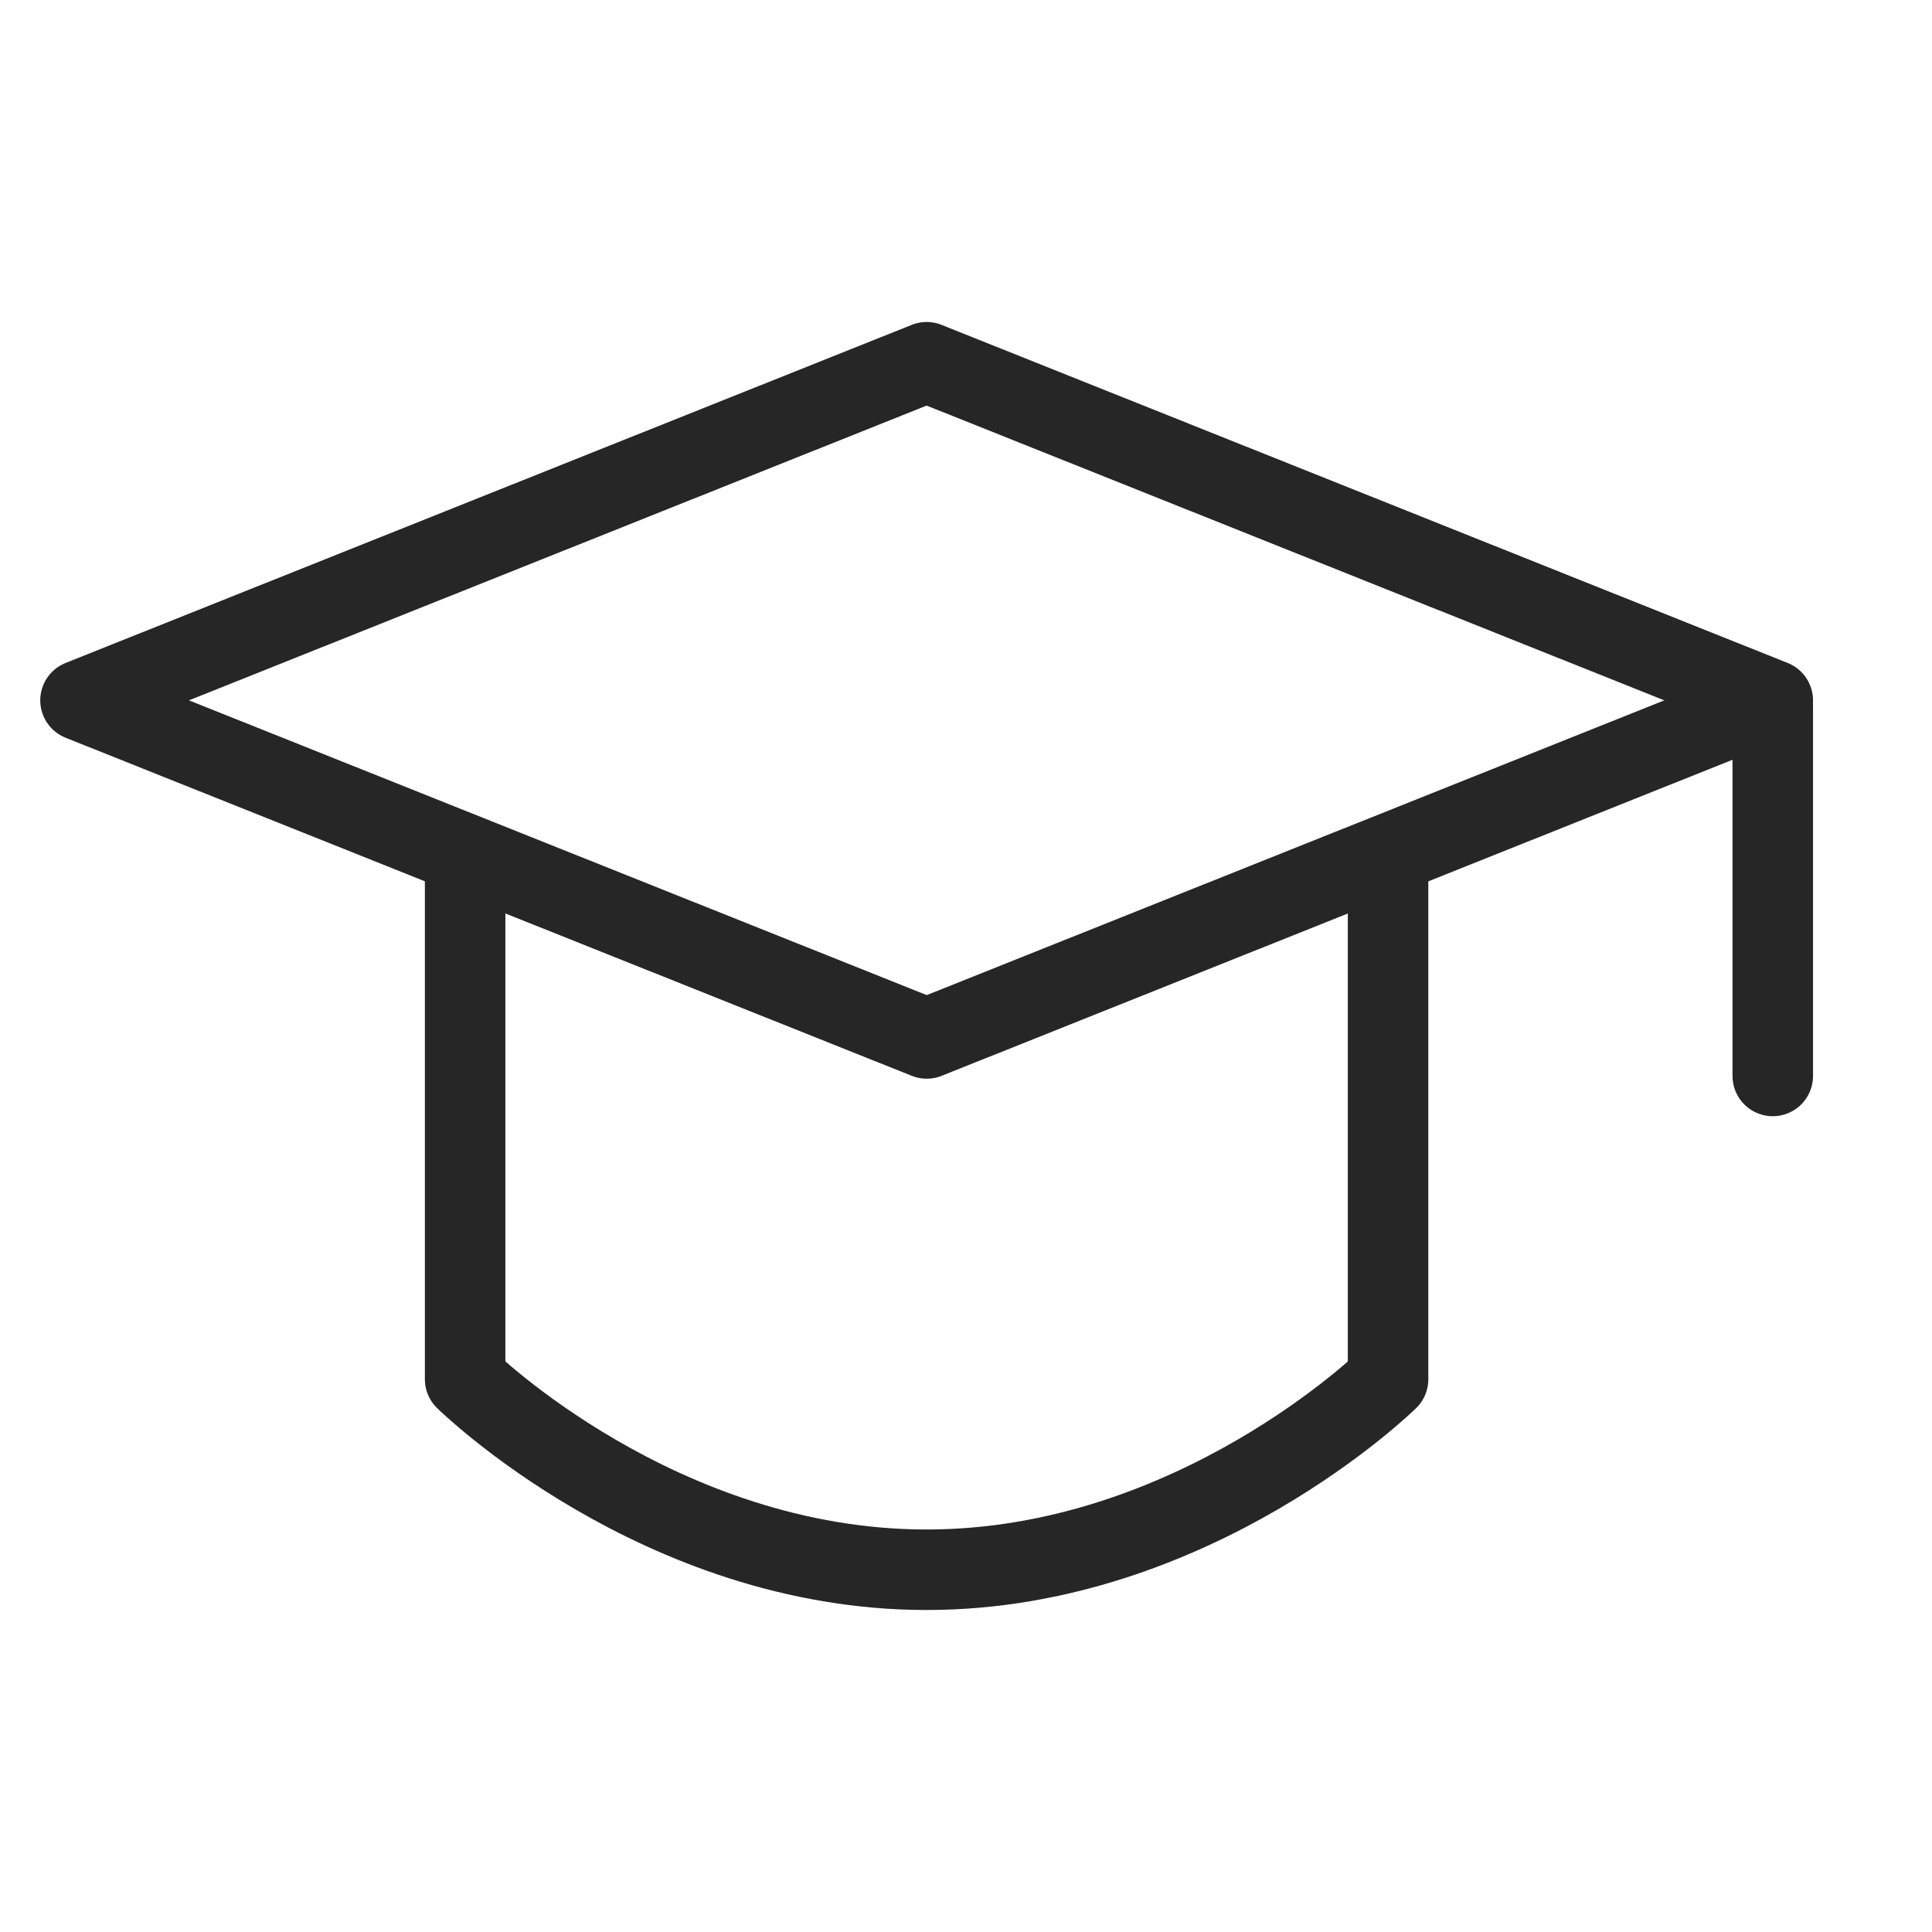
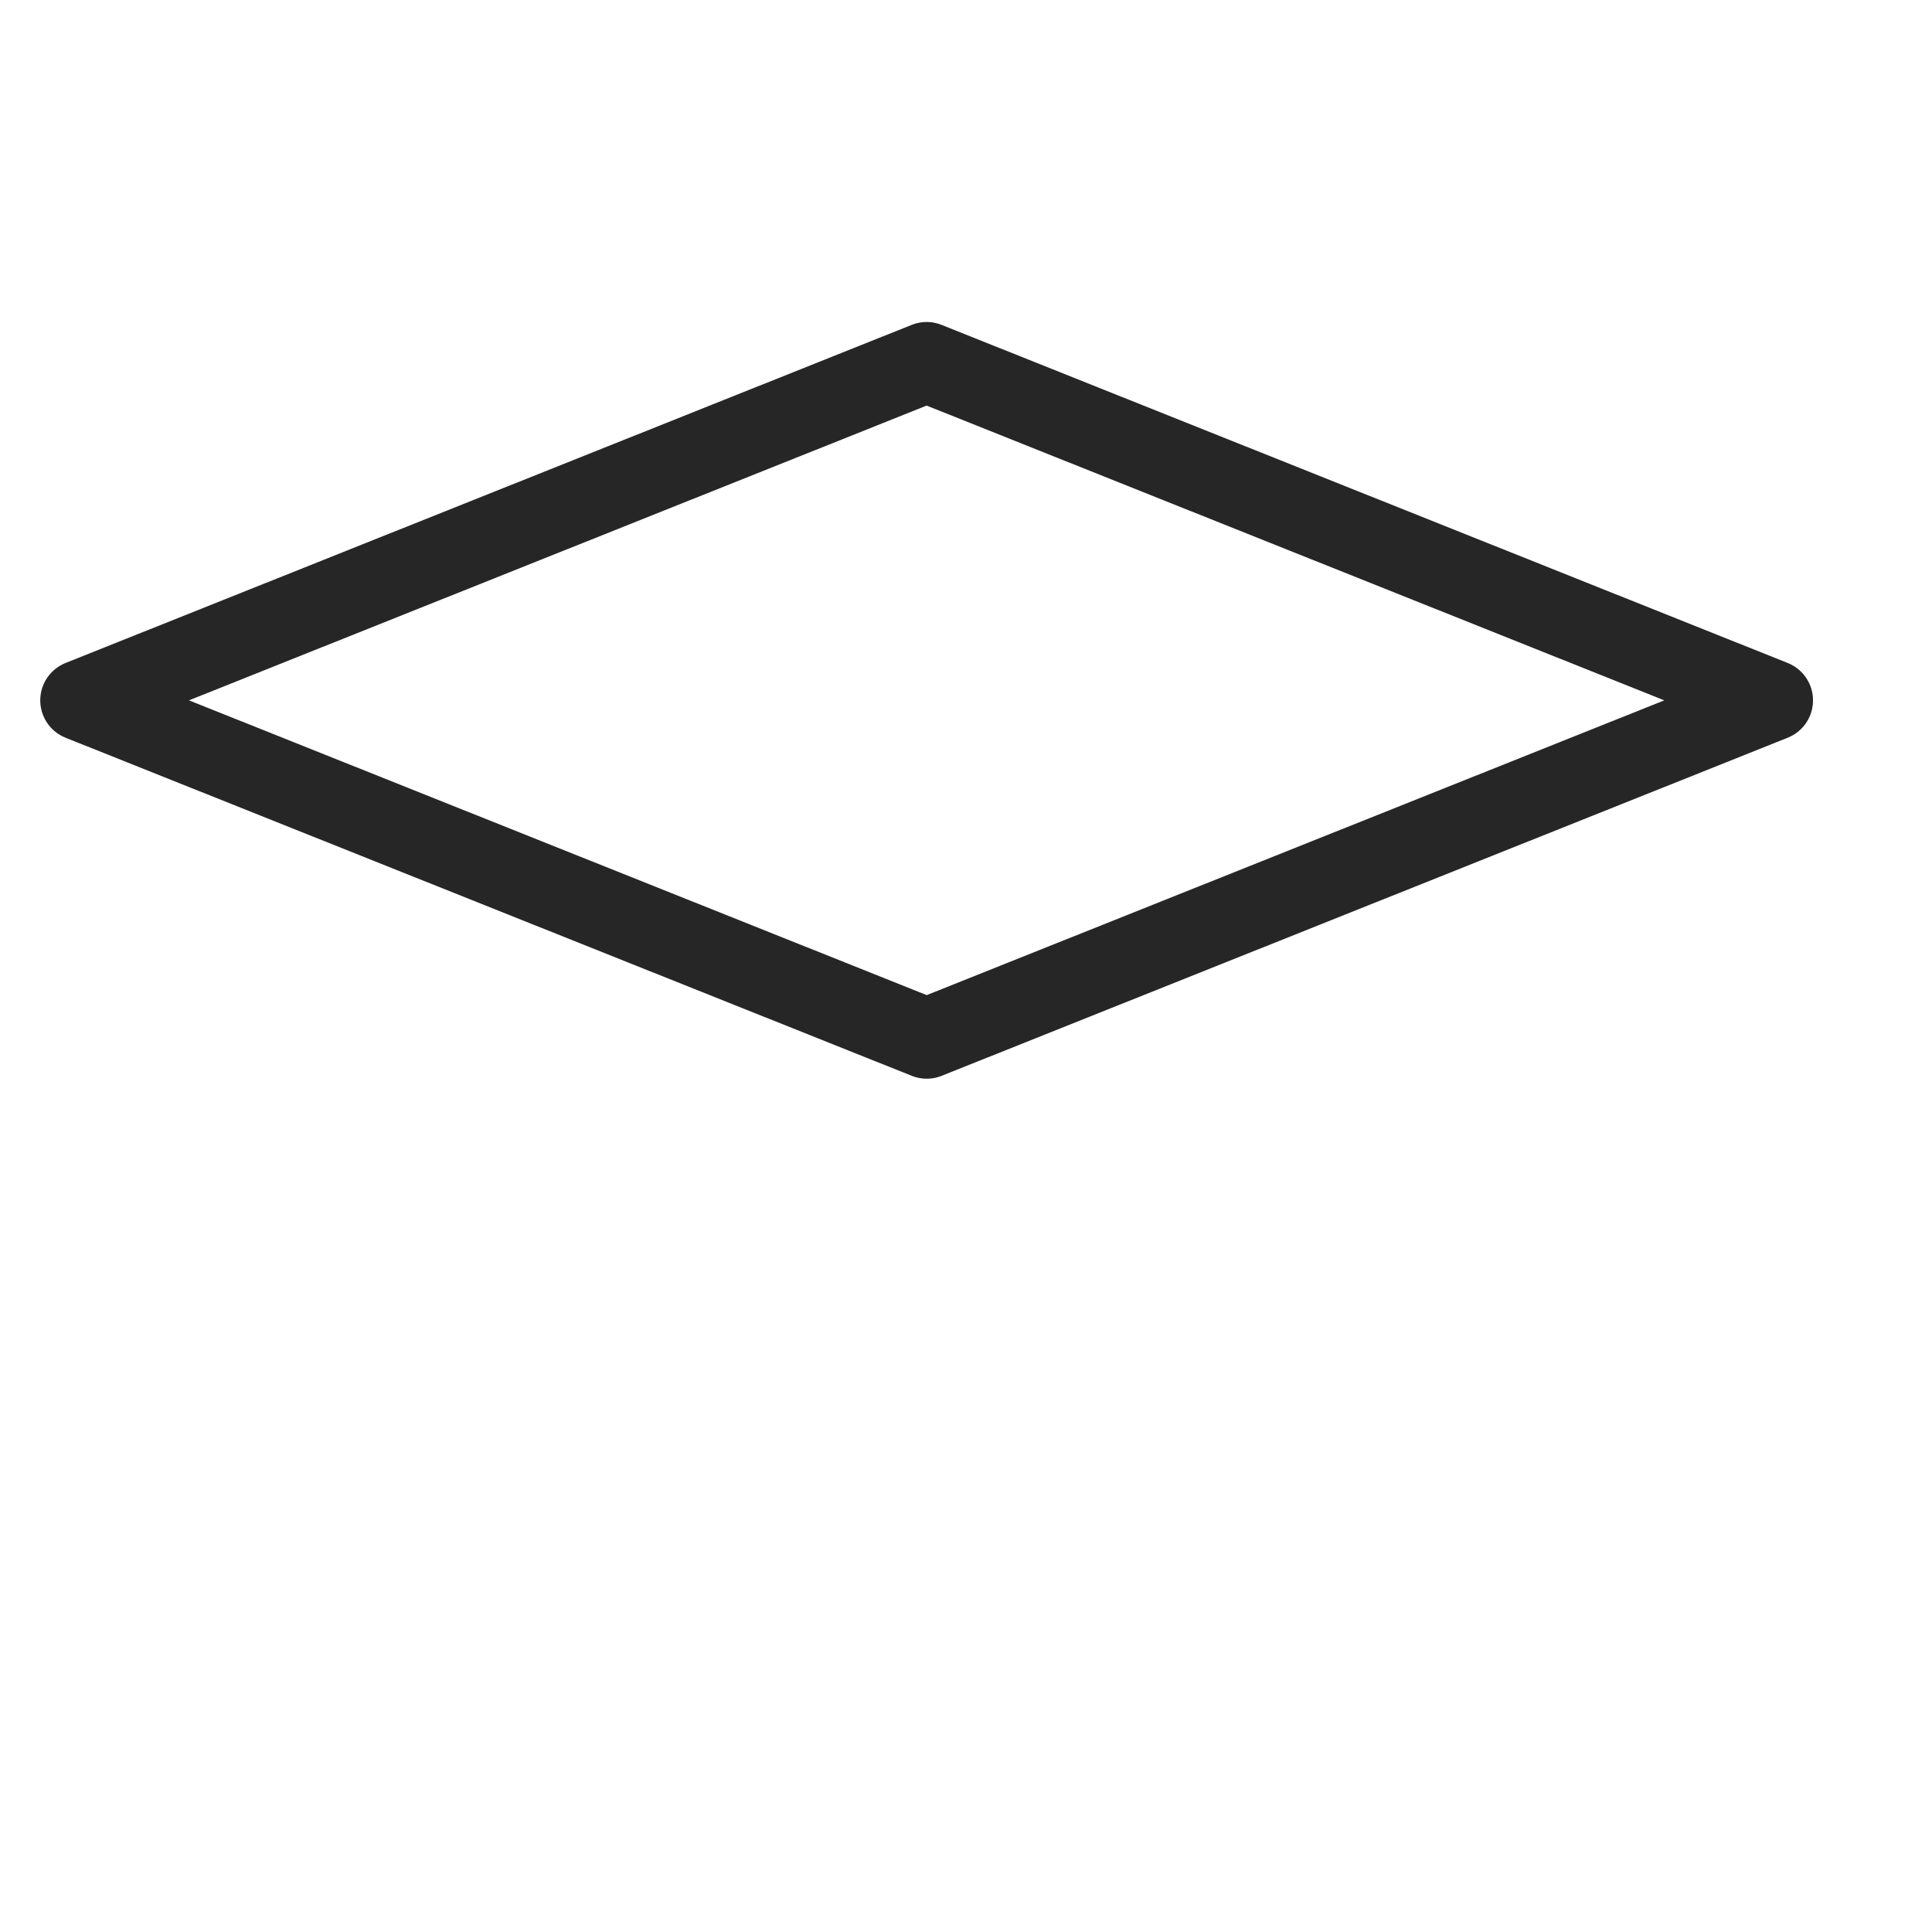
<svg xmlns="http://www.w3.org/2000/svg" width="70" height="70" fill="none" stroke="#262626" stroke-linecap="round" stroke-linejoin="round" stroke-width="1" viewBox="0 0 24 24">
  <path d="m1 8.7 10.511-4.2 10.511 4.2-10.51 4.2L1 8.7Z" />
-   <path d="M22.022 8.755v4.611" />
-   <path d="M5.778 10.913v6.22S8.183 19.5 11.51 19.5s5.733-2.366 5.733-2.366v-6.22" />
</svg>